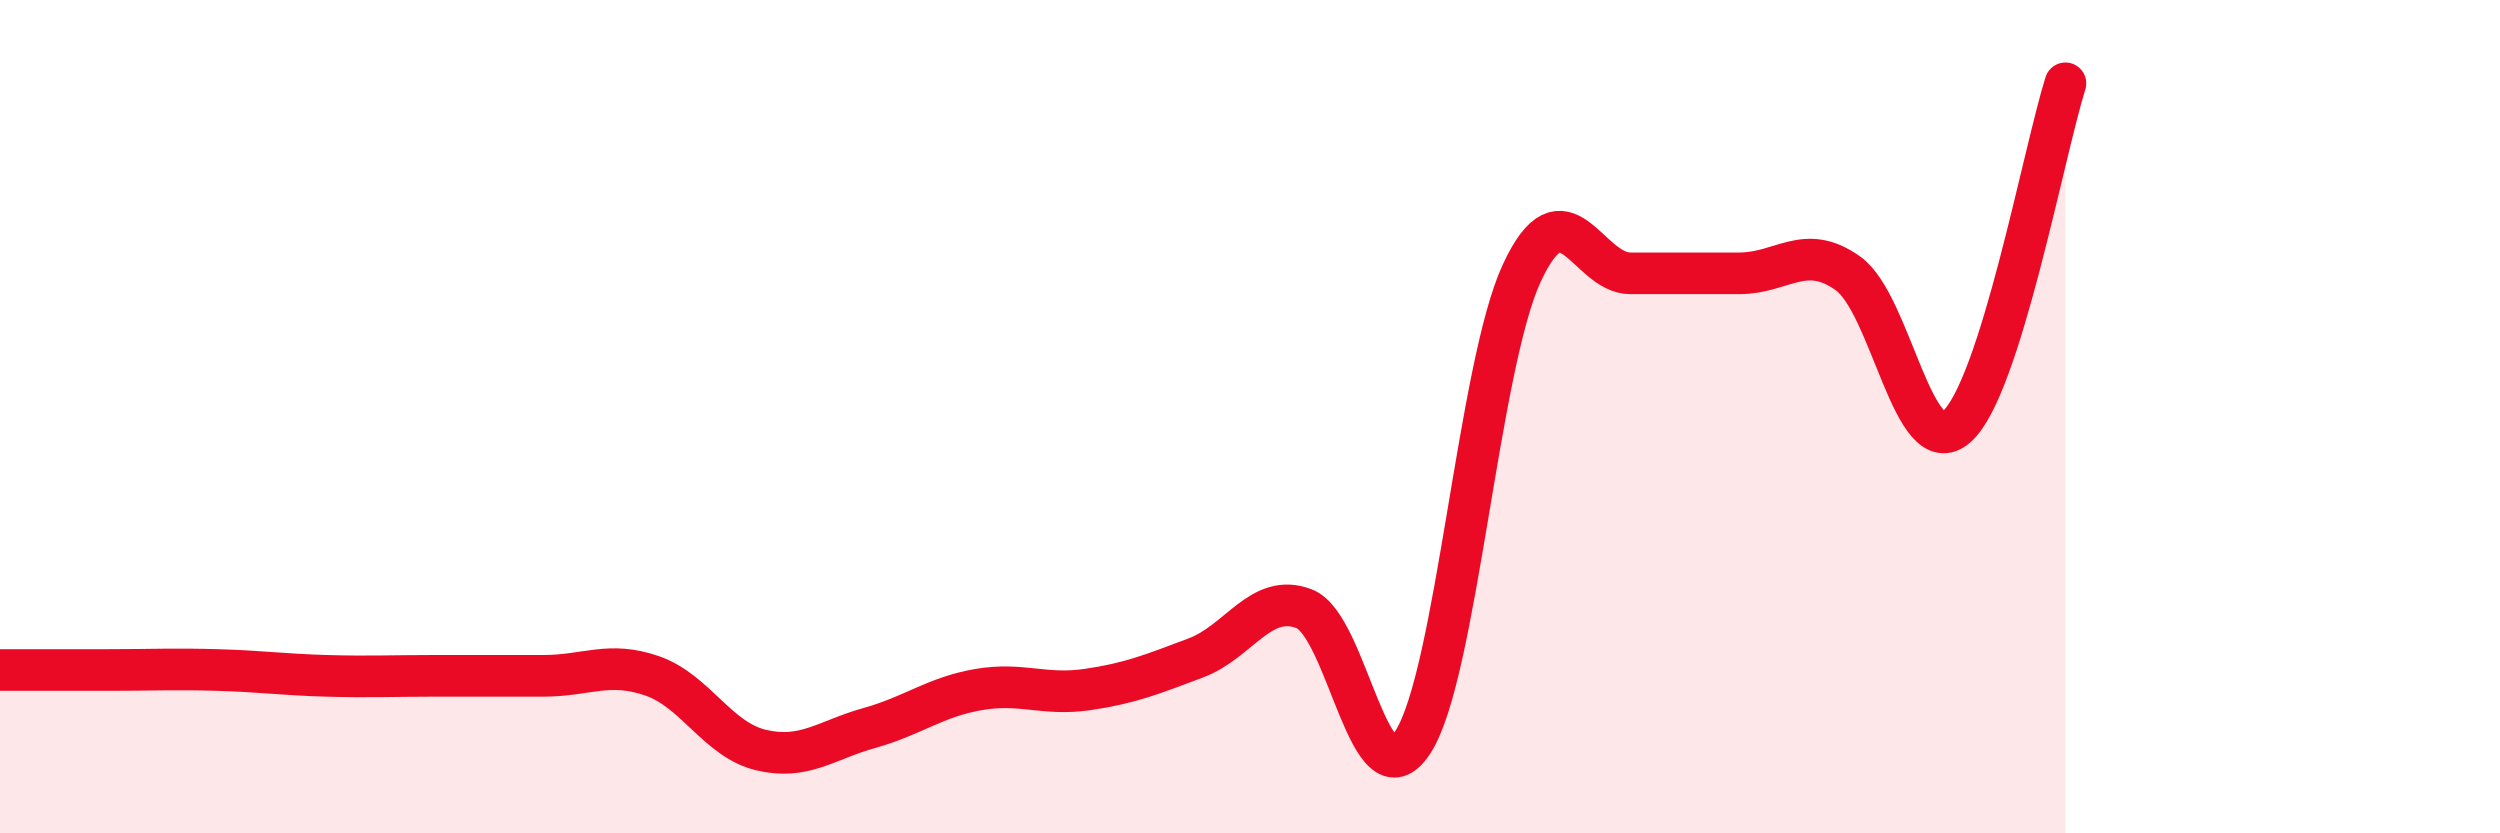
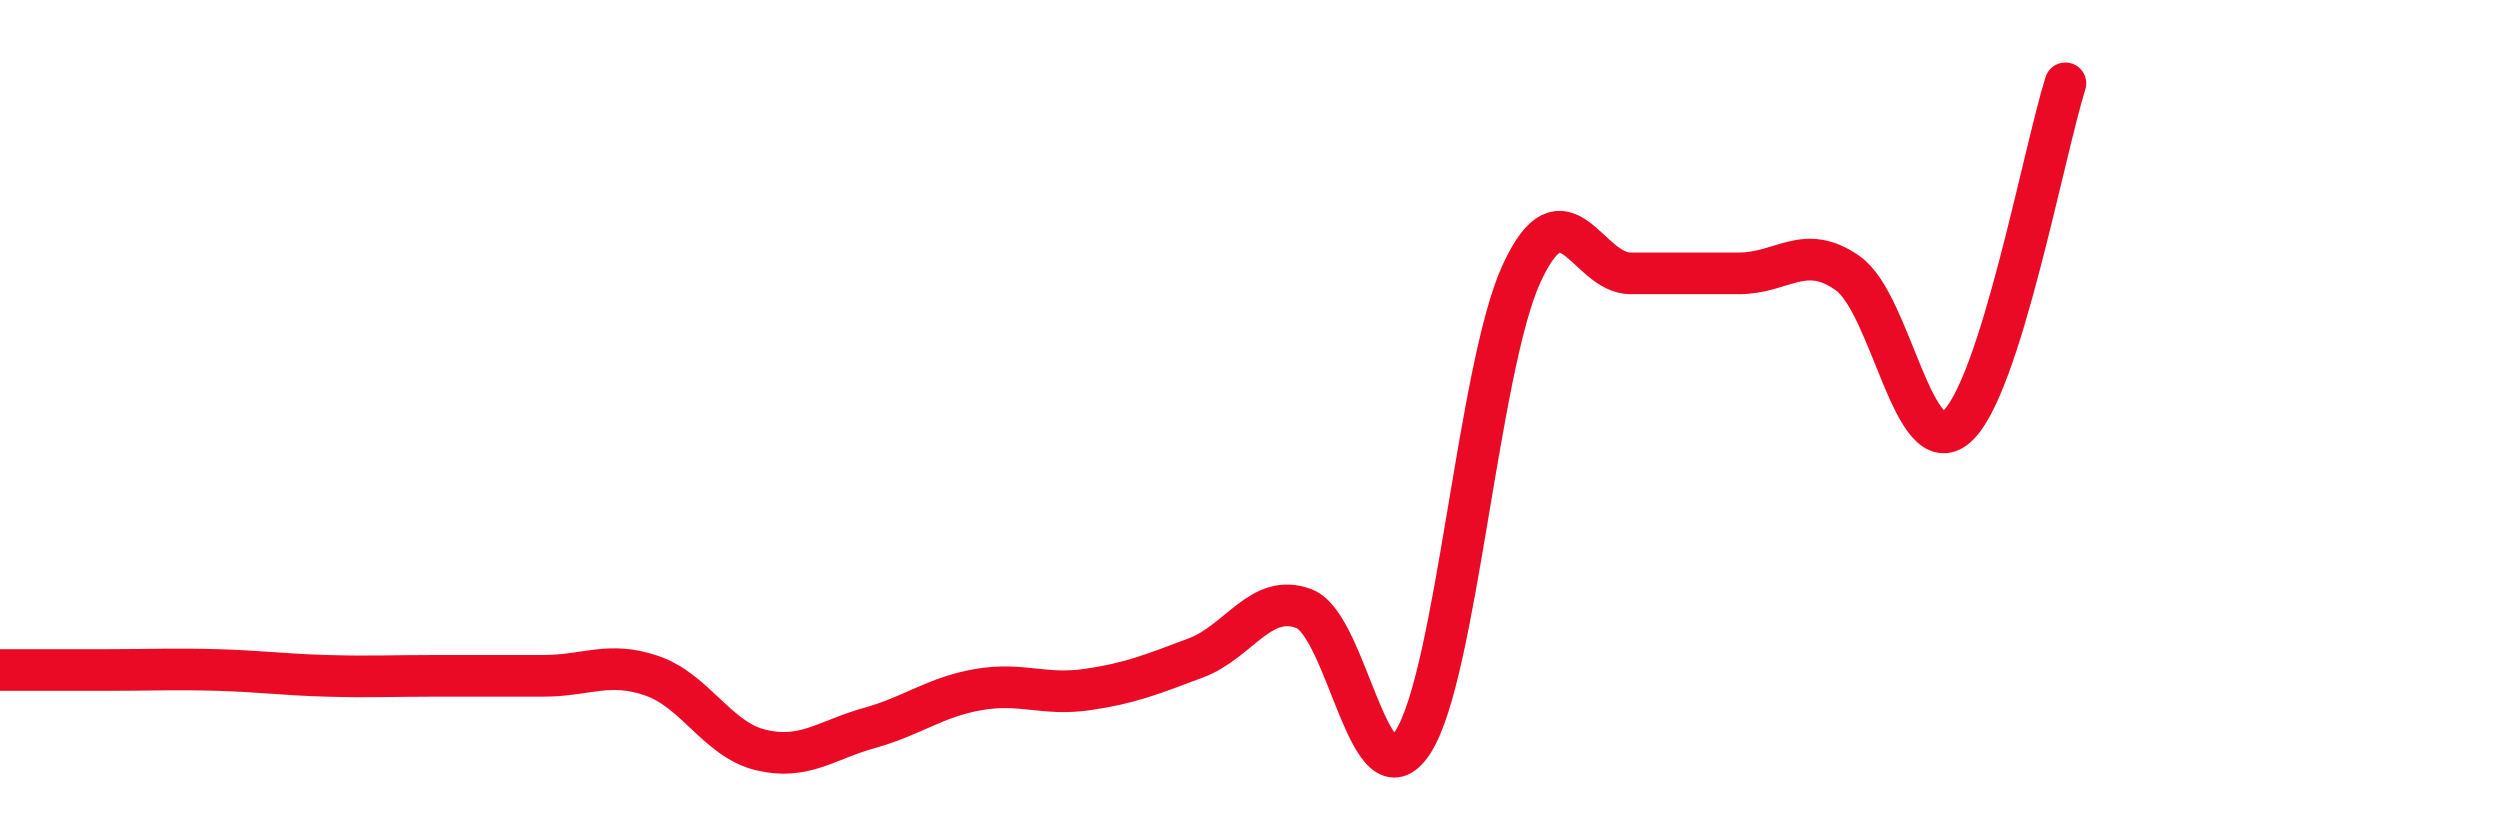
<svg xmlns="http://www.w3.org/2000/svg" width="60" height="20" viewBox="0 0 60 20">
-   <path d="M 0,16.08 C 0.52,16.08 1.57,16.08 2.61,16.08 C 3.65,16.08 4.18,16.05 5.22,16.08 C 6.26,16.11 6.79,16.19 7.83,16.22 C 8.87,16.25 9.39,16.22 10.43,16.22 C 11.47,16.22 12,16.22 13.04,16.22 C 14.08,16.22 14.61,15.86 15.65,16.22 C 16.69,16.58 17.22,17.75 18.26,18 C 19.3,18.25 19.83,17.76 20.87,17.47 C 21.91,17.18 22.44,16.73 23.48,16.55 C 24.52,16.37 25.05,16.7 26.09,16.55 C 27.13,16.4 27.66,16.18 28.7,15.79 C 29.74,15.4 30.26,14.21 31.3,14.61 C 32.34,15.01 32.87,19.42 33.91,17.81 C 34.95,16.2 35.48,8.81 36.52,6.56 C 37.56,4.31 38.09,6.56 39.13,6.56 C 40.17,6.56 40.7,6.56 41.74,6.56 C 42.78,6.56 43.31,5.82 44.35,6.56 C 45.39,7.3 45.92,11.15 46.96,10.24 C 48,9.33 49.05,3.65 49.57,2L49.57 20L0 20Z" fill="#EB0A25" opacity="0.1" stroke-linecap="round" stroke-linejoin="round" />
  <path d="M 0,16.08 C 0.52,16.08 1.57,16.08 2.61,16.08 C 3.65,16.08 4.18,16.05 5.22,16.08 C 6.26,16.11 6.79,16.19 7.83,16.22 C 8.87,16.25 9.39,16.22 10.43,16.22 C 11.47,16.22 12,16.22 13.04,16.22 C 14.08,16.22 14.61,15.86 15.65,16.22 C 16.69,16.58 17.22,17.75 18.26,18 C 19.3,18.25 19.83,17.76 20.87,17.47 C 21.91,17.18 22.44,16.73 23.48,16.55 C 24.52,16.37 25.05,16.7 26.09,16.55 C 27.13,16.4 27.66,16.18 28.7,15.79 C 29.74,15.4 30.26,14.21 31.3,14.61 C 32.34,15.01 32.87,19.42 33.91,17.81 C 34.95,16.2 35.48,8.81 36.52,6.56 C 37.56,4.31 38.09,6.56 39.13,6.56 C 40.17,6.56 40.7,6.56 41.74,6.56 C 42.78,6.56 43.31,5.82 44.35,6.56 C 45.39,7.3 45.92,11.15 46.96,10.24 C 48,9.33 49.05,3.65 49.57,2" stroke="#EB0A25" stroke-width="1" fill="none" stroke-linecap="round" stroke-linejoin="round" />
</svg>